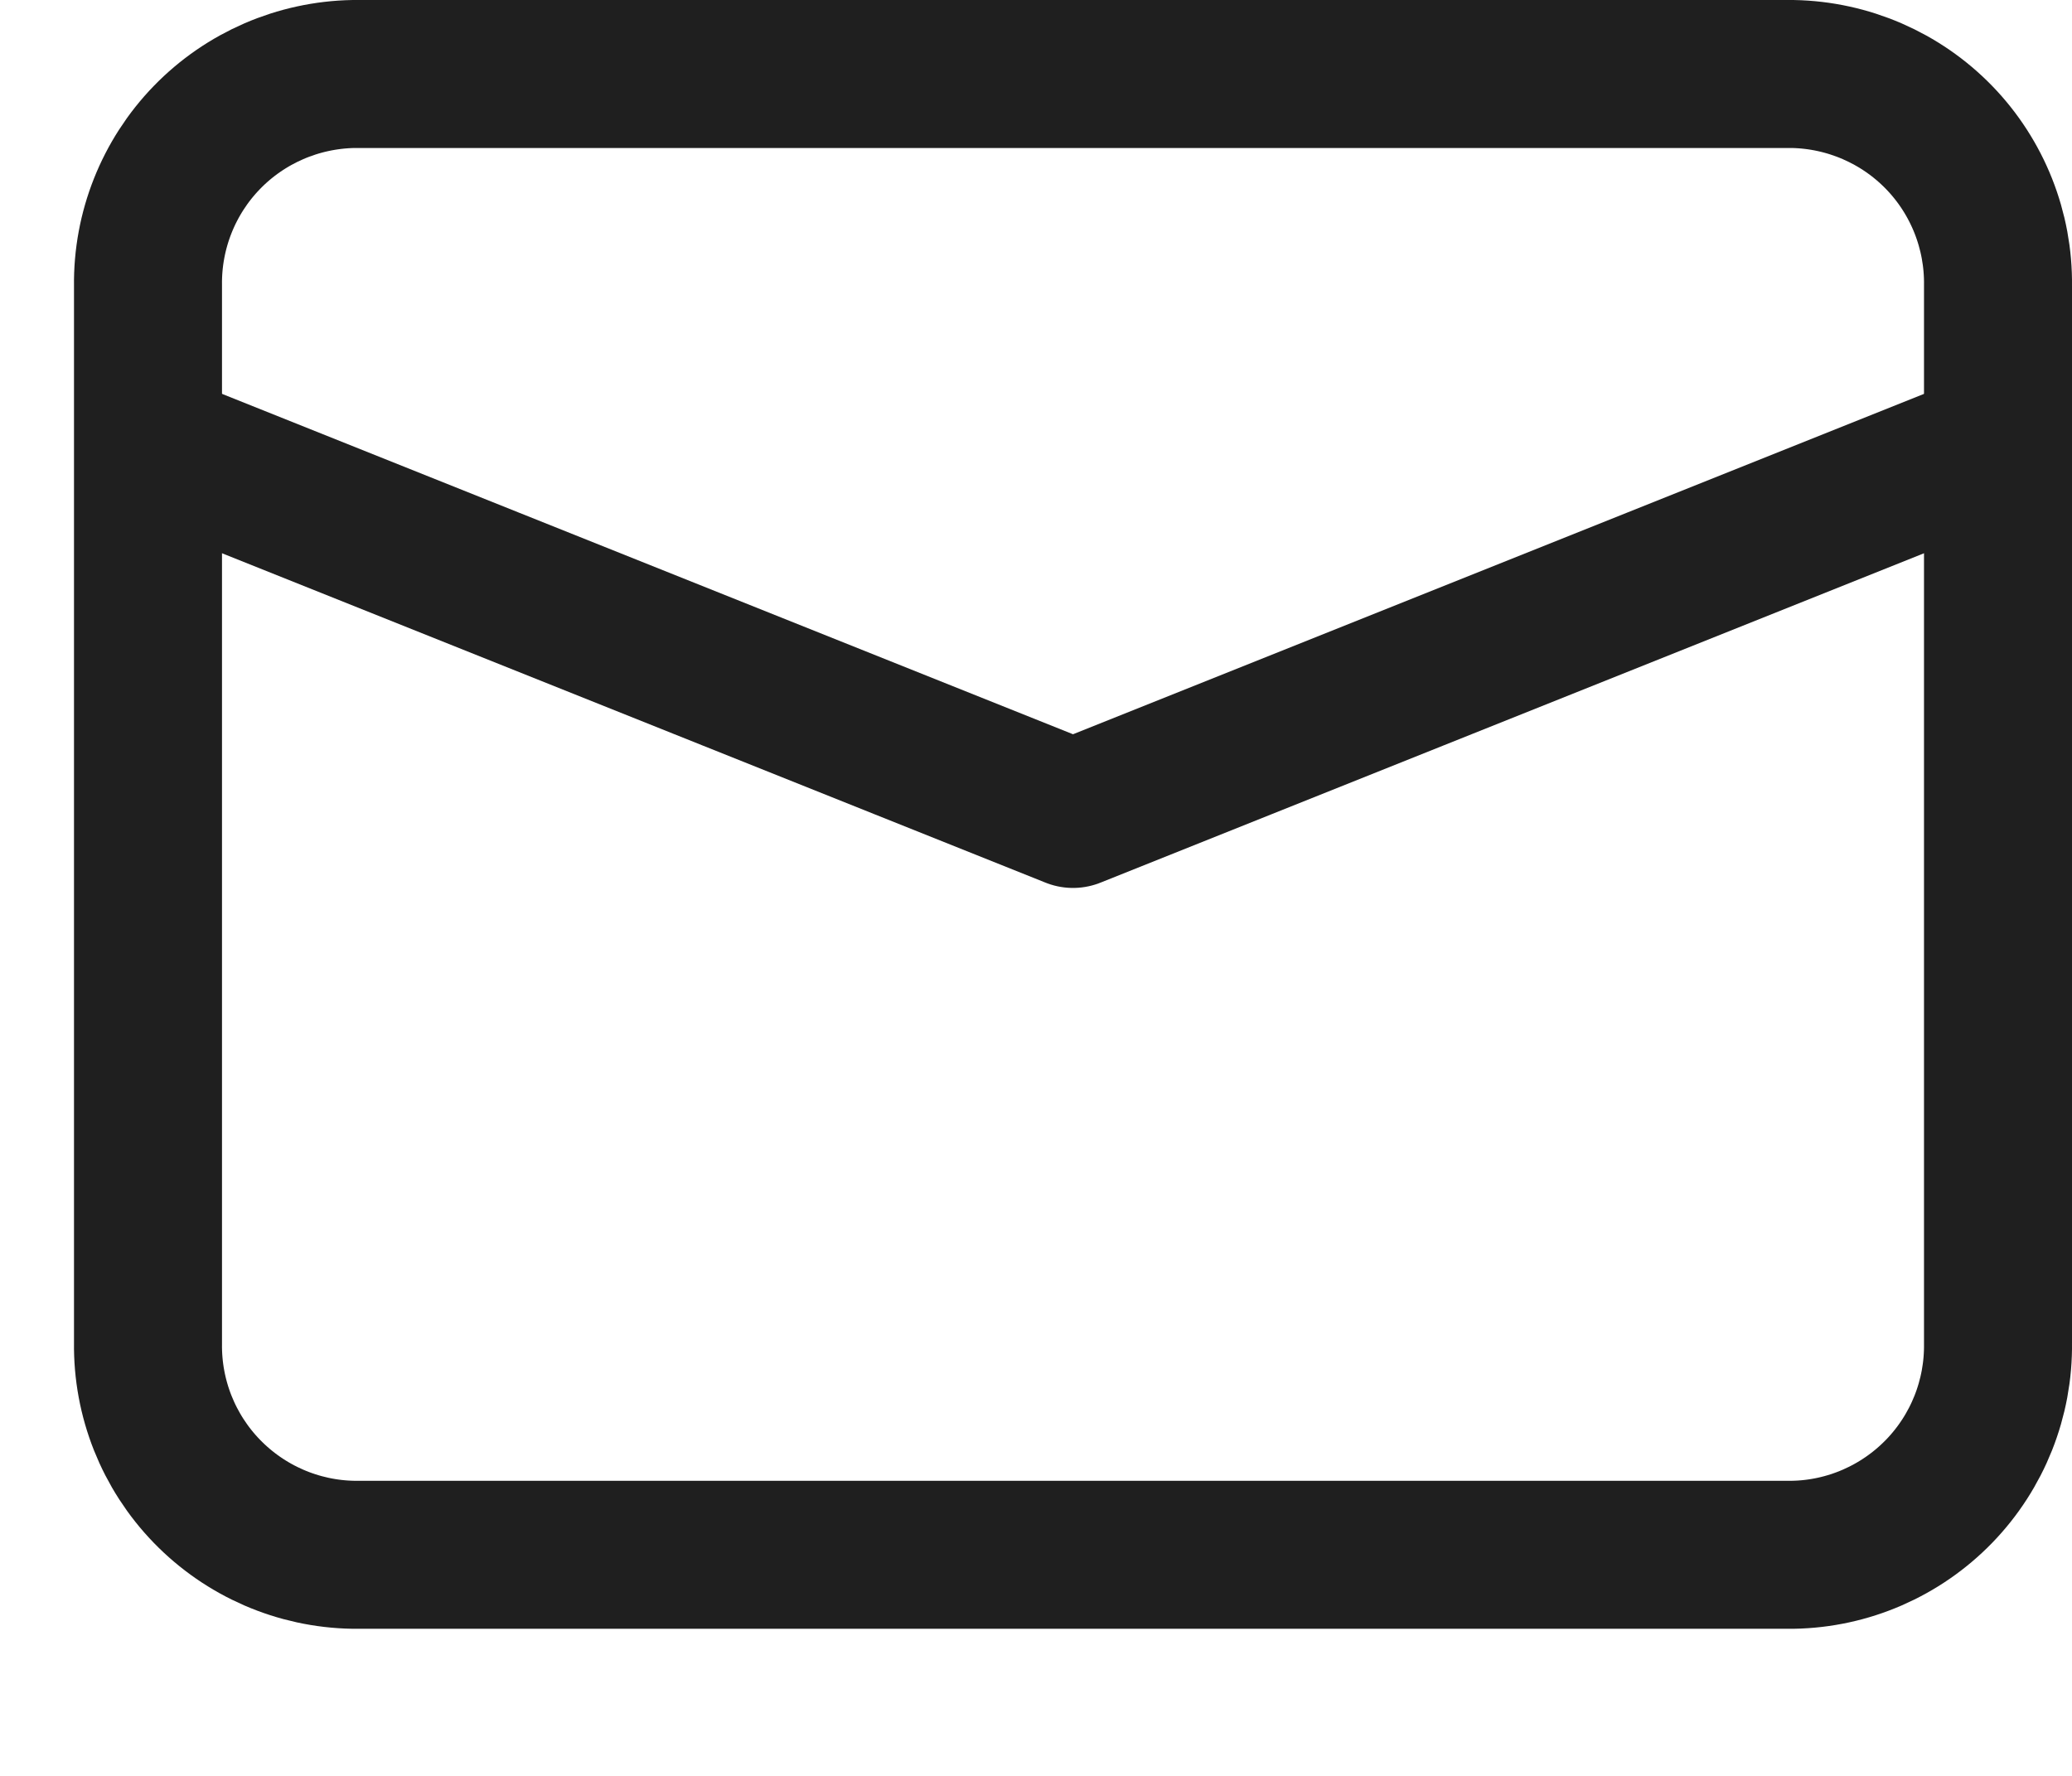
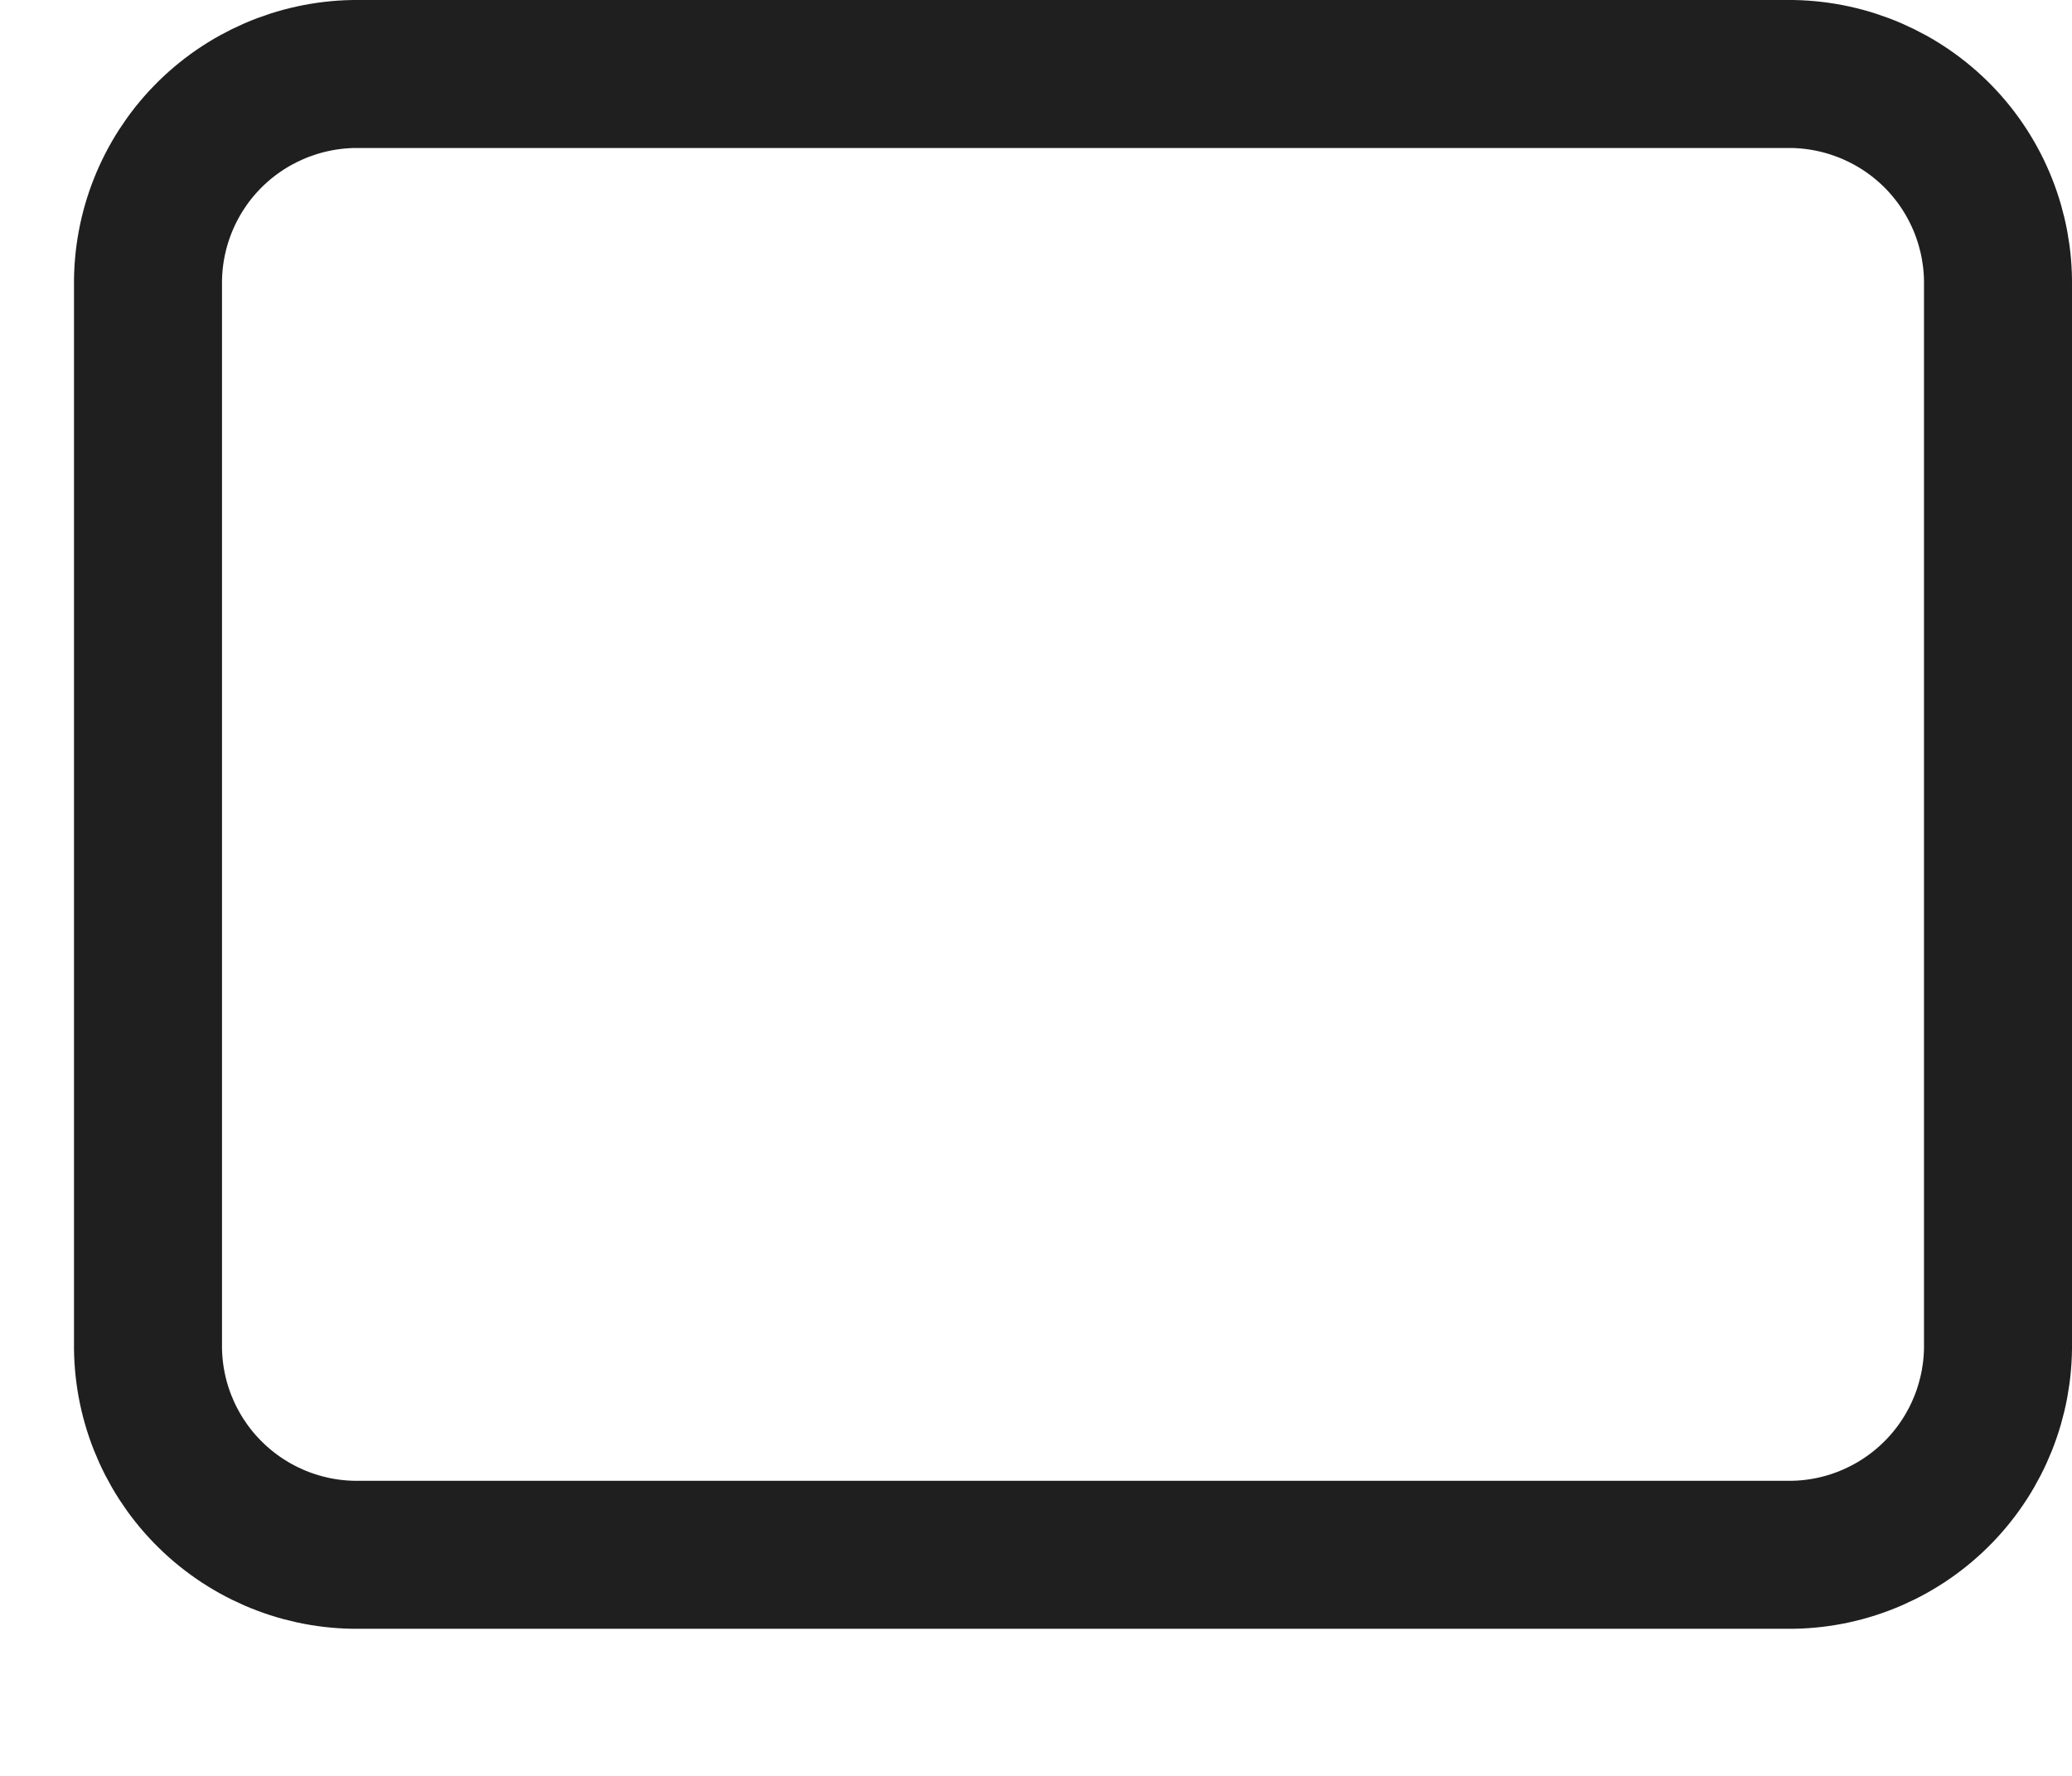
<svg xmlns="http://www.w3.org/2000/svg" width="14" height="12" viewBox="0 0 14 12" fill="none">
  <path d="M12.113 10.506H2.388C2.014 10.5 1.658 10.345 1.398 10.077C1.138 9.809 0.995 9.449 1 9.075V1.931C0.995 1.558 1.138 1.197 1.398 0.929C1.658 0.661 2.014 0.507 2.388 0.5H12.113C12.486 0.507 12.842 0.661 13.102 0.929C13.362 1.197 13.505 1.558 13.5 1.931V9.075C13.505 9.449 13.362 9.809 13.102 10.077C12.842 10.345 12.486 10.5 12.113 10.506V10.506Z" stroke="#1F1F1F" stroke-miterlimit="10" />
-   <path d="M1 3L7.25 5.5L13.5 3" stroke="#1F1F1F" stroke-linejoin="round" />
</svg>